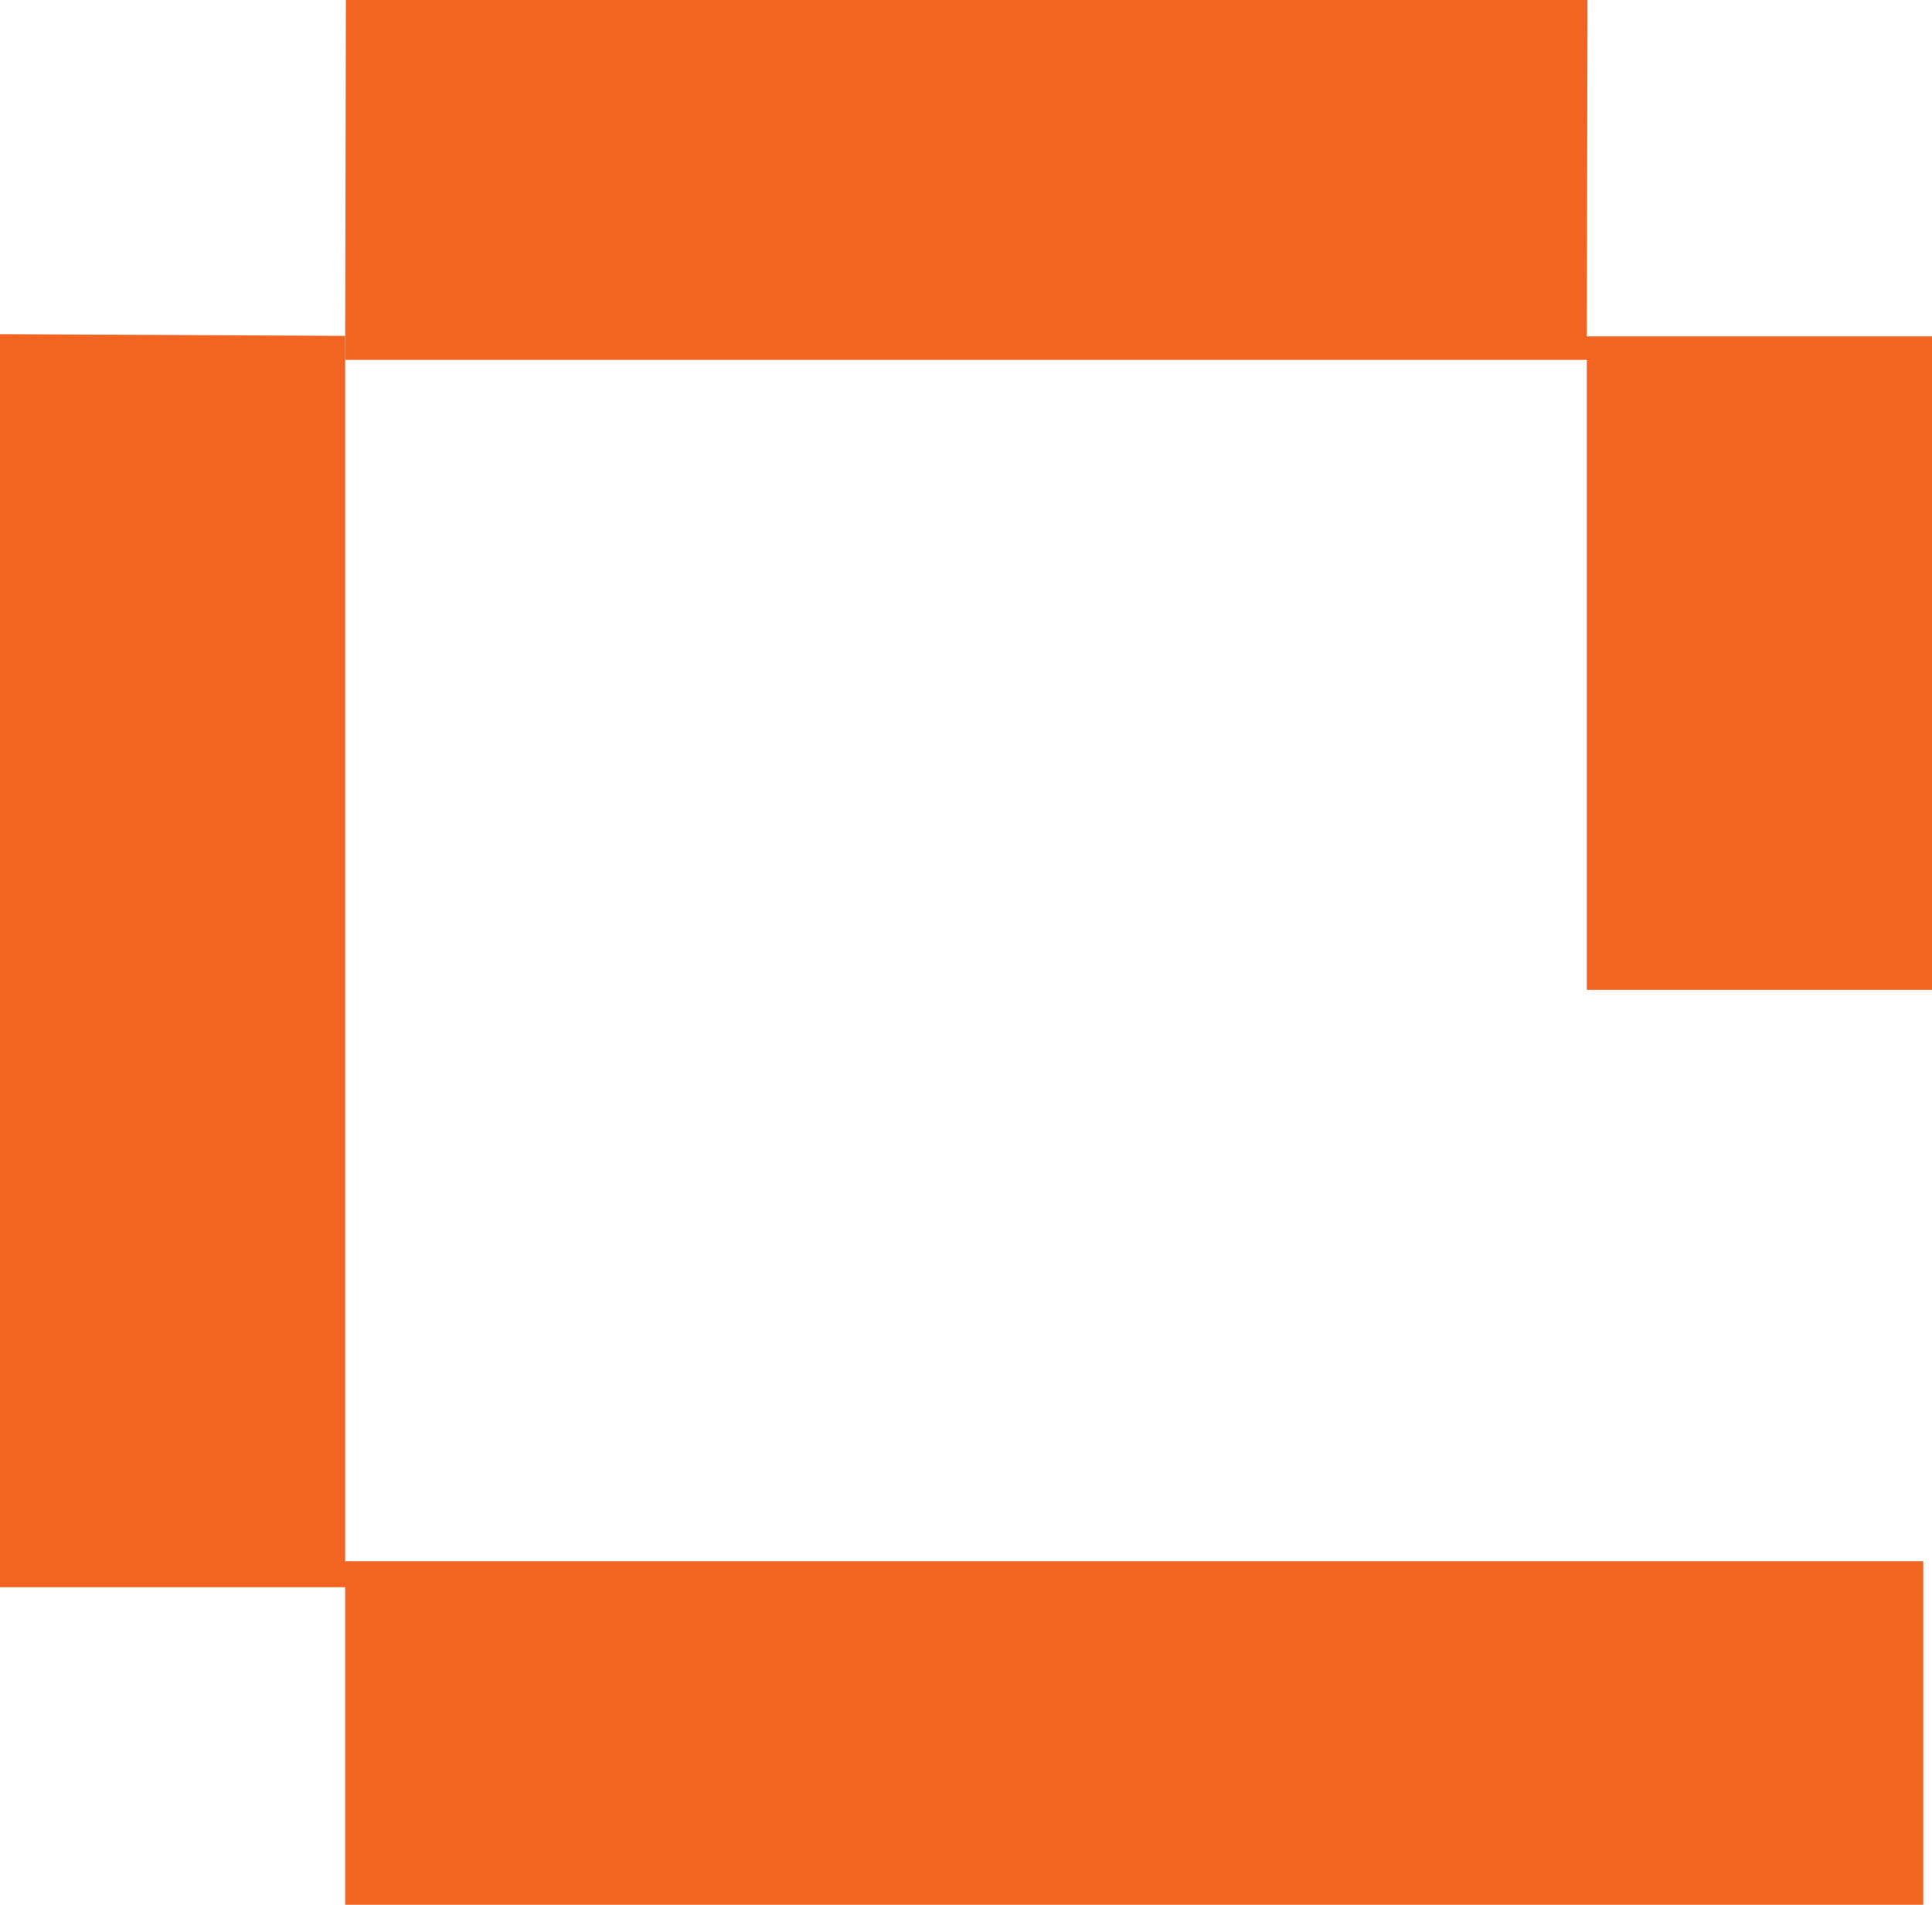
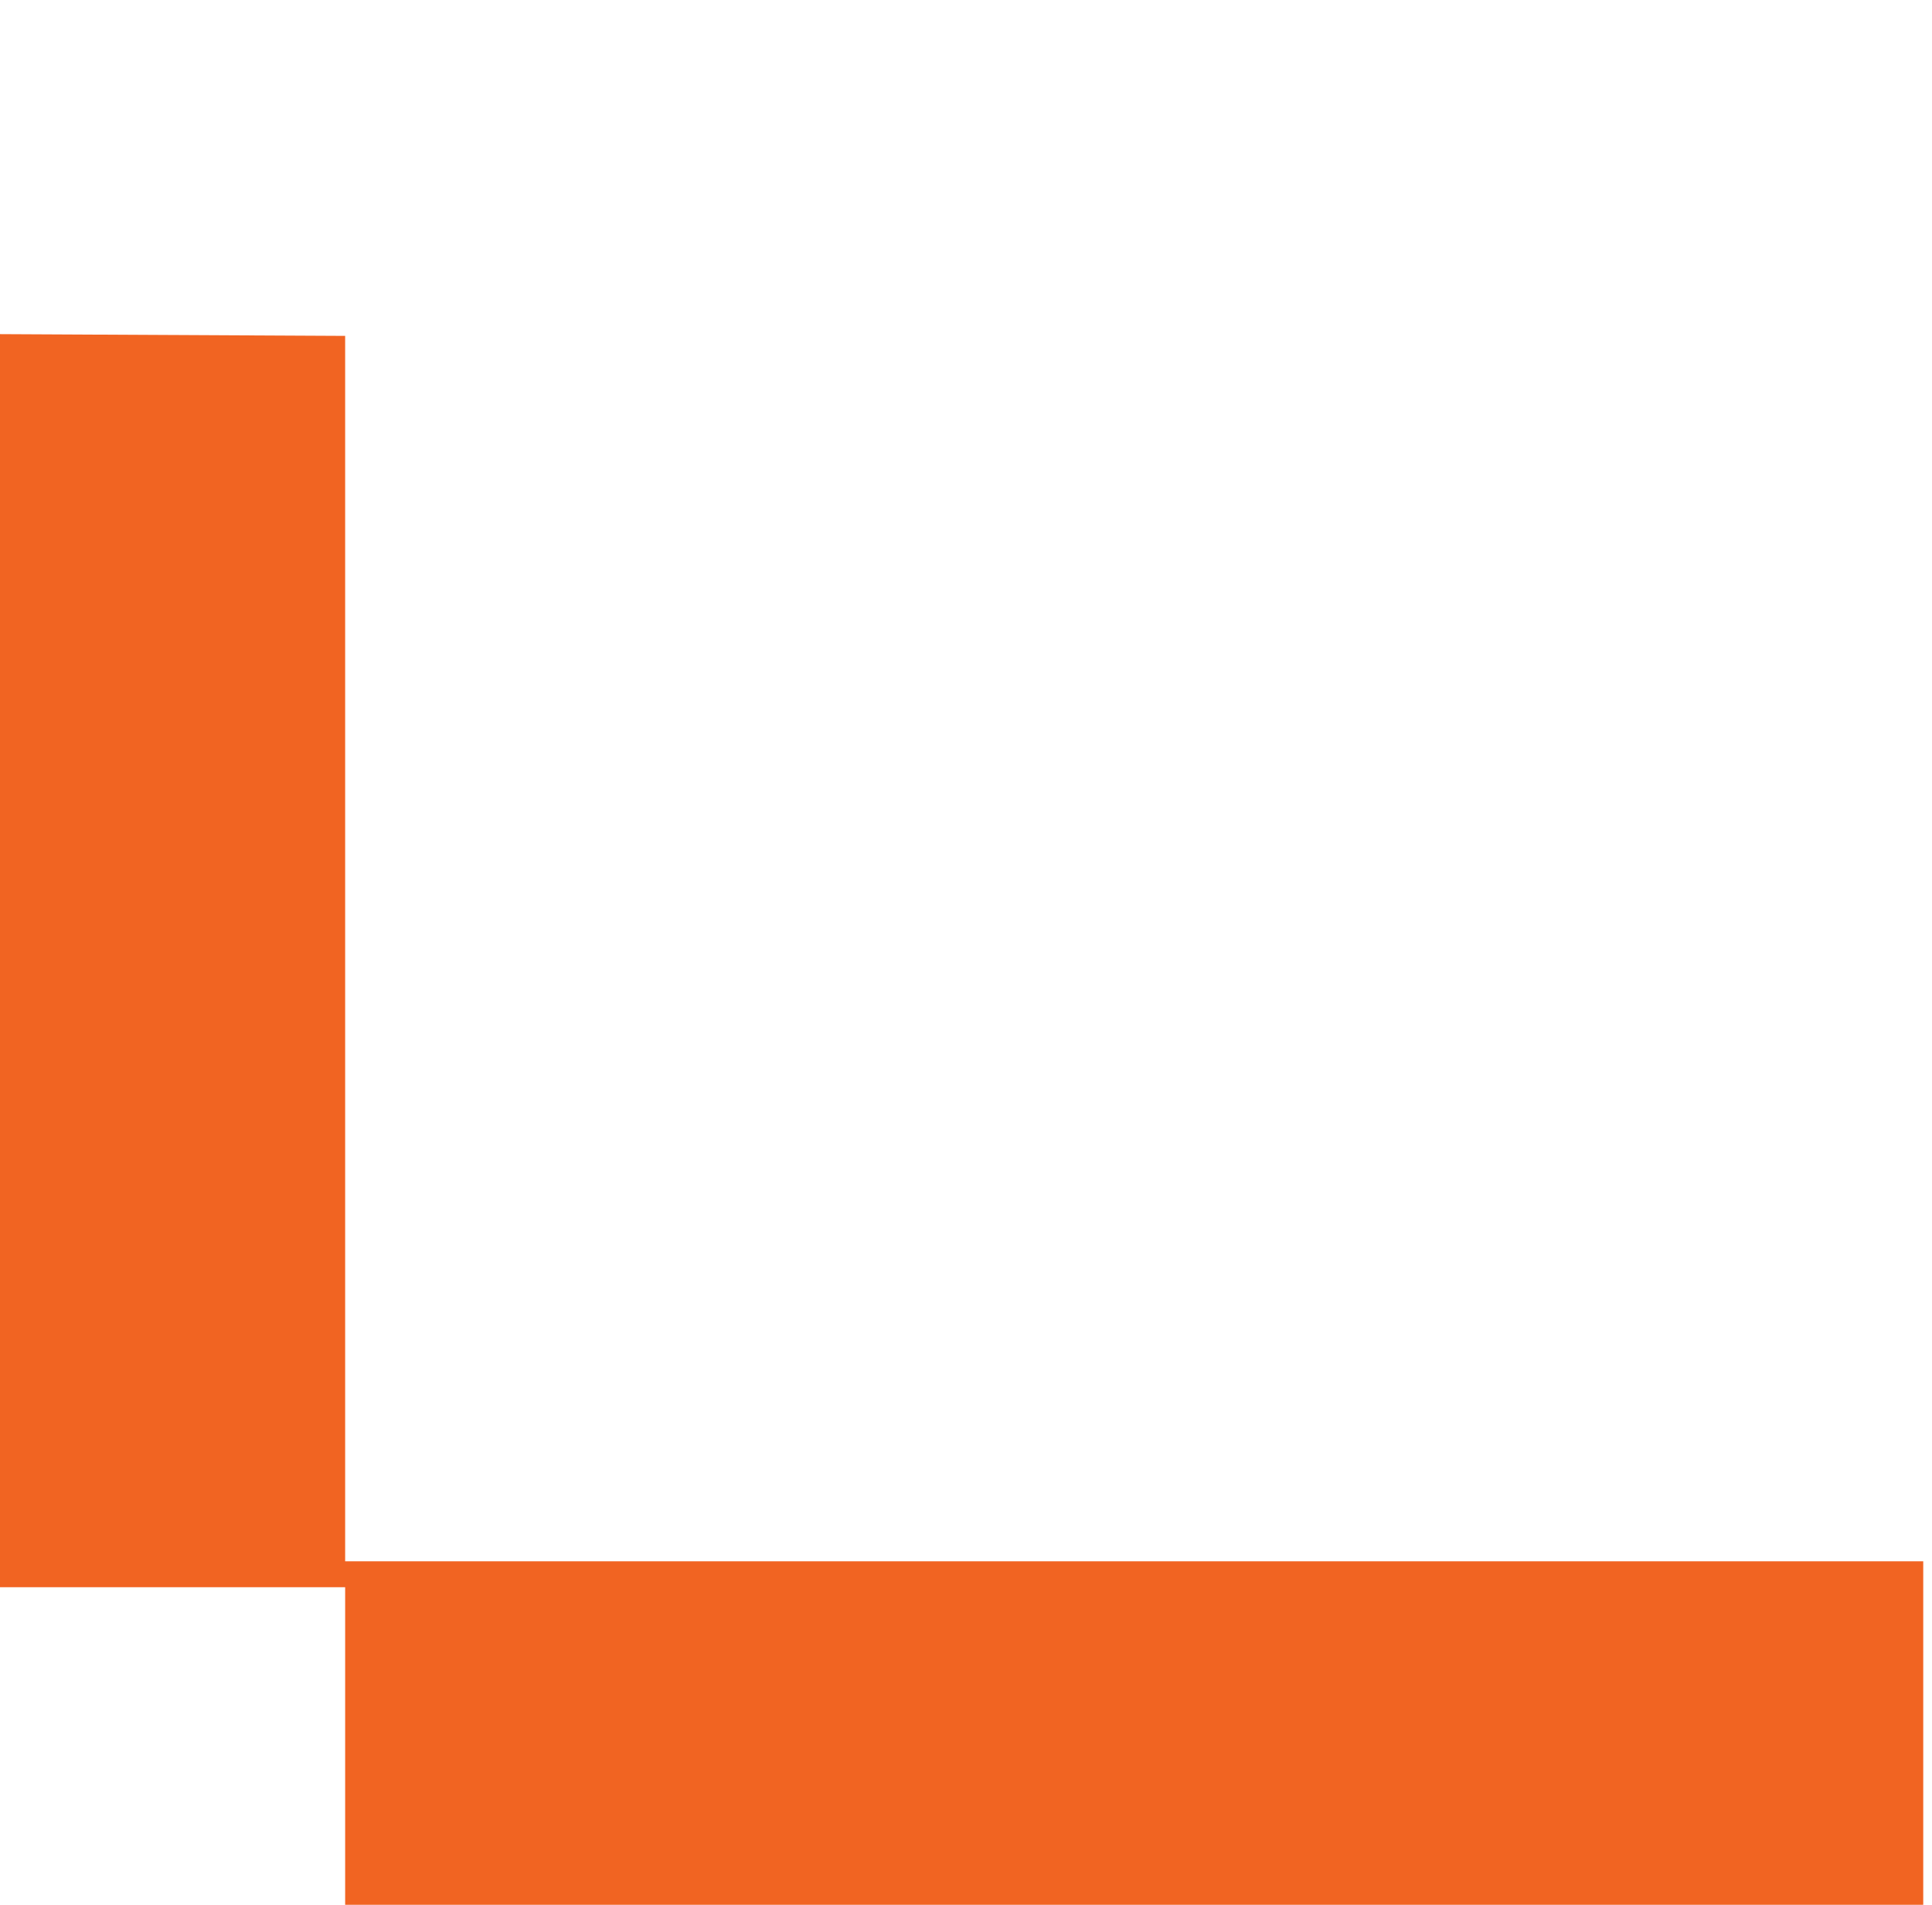
<svg xmlns="http://www.w3.org/2000/svg" viewBox="0 0 496 489">
  <defs>
    <style>.a{fill:#f16422;}</style>
  </defs>
  <polygon class="a" points="0 85.78 0 407.48 88.61 407.48 88.61 489 493.75 489 493.75 400.82 88.61 400.82 88.61 92.39 88.61 86.23 0 85.78" />
-   <polygon class="a" points="496 254.12 496 86.36 407.38 86.36 407.56 0 88.8 0 88.61 92.39 407.38 92.39 407.38 254.12 496 254.12" />
</svg>